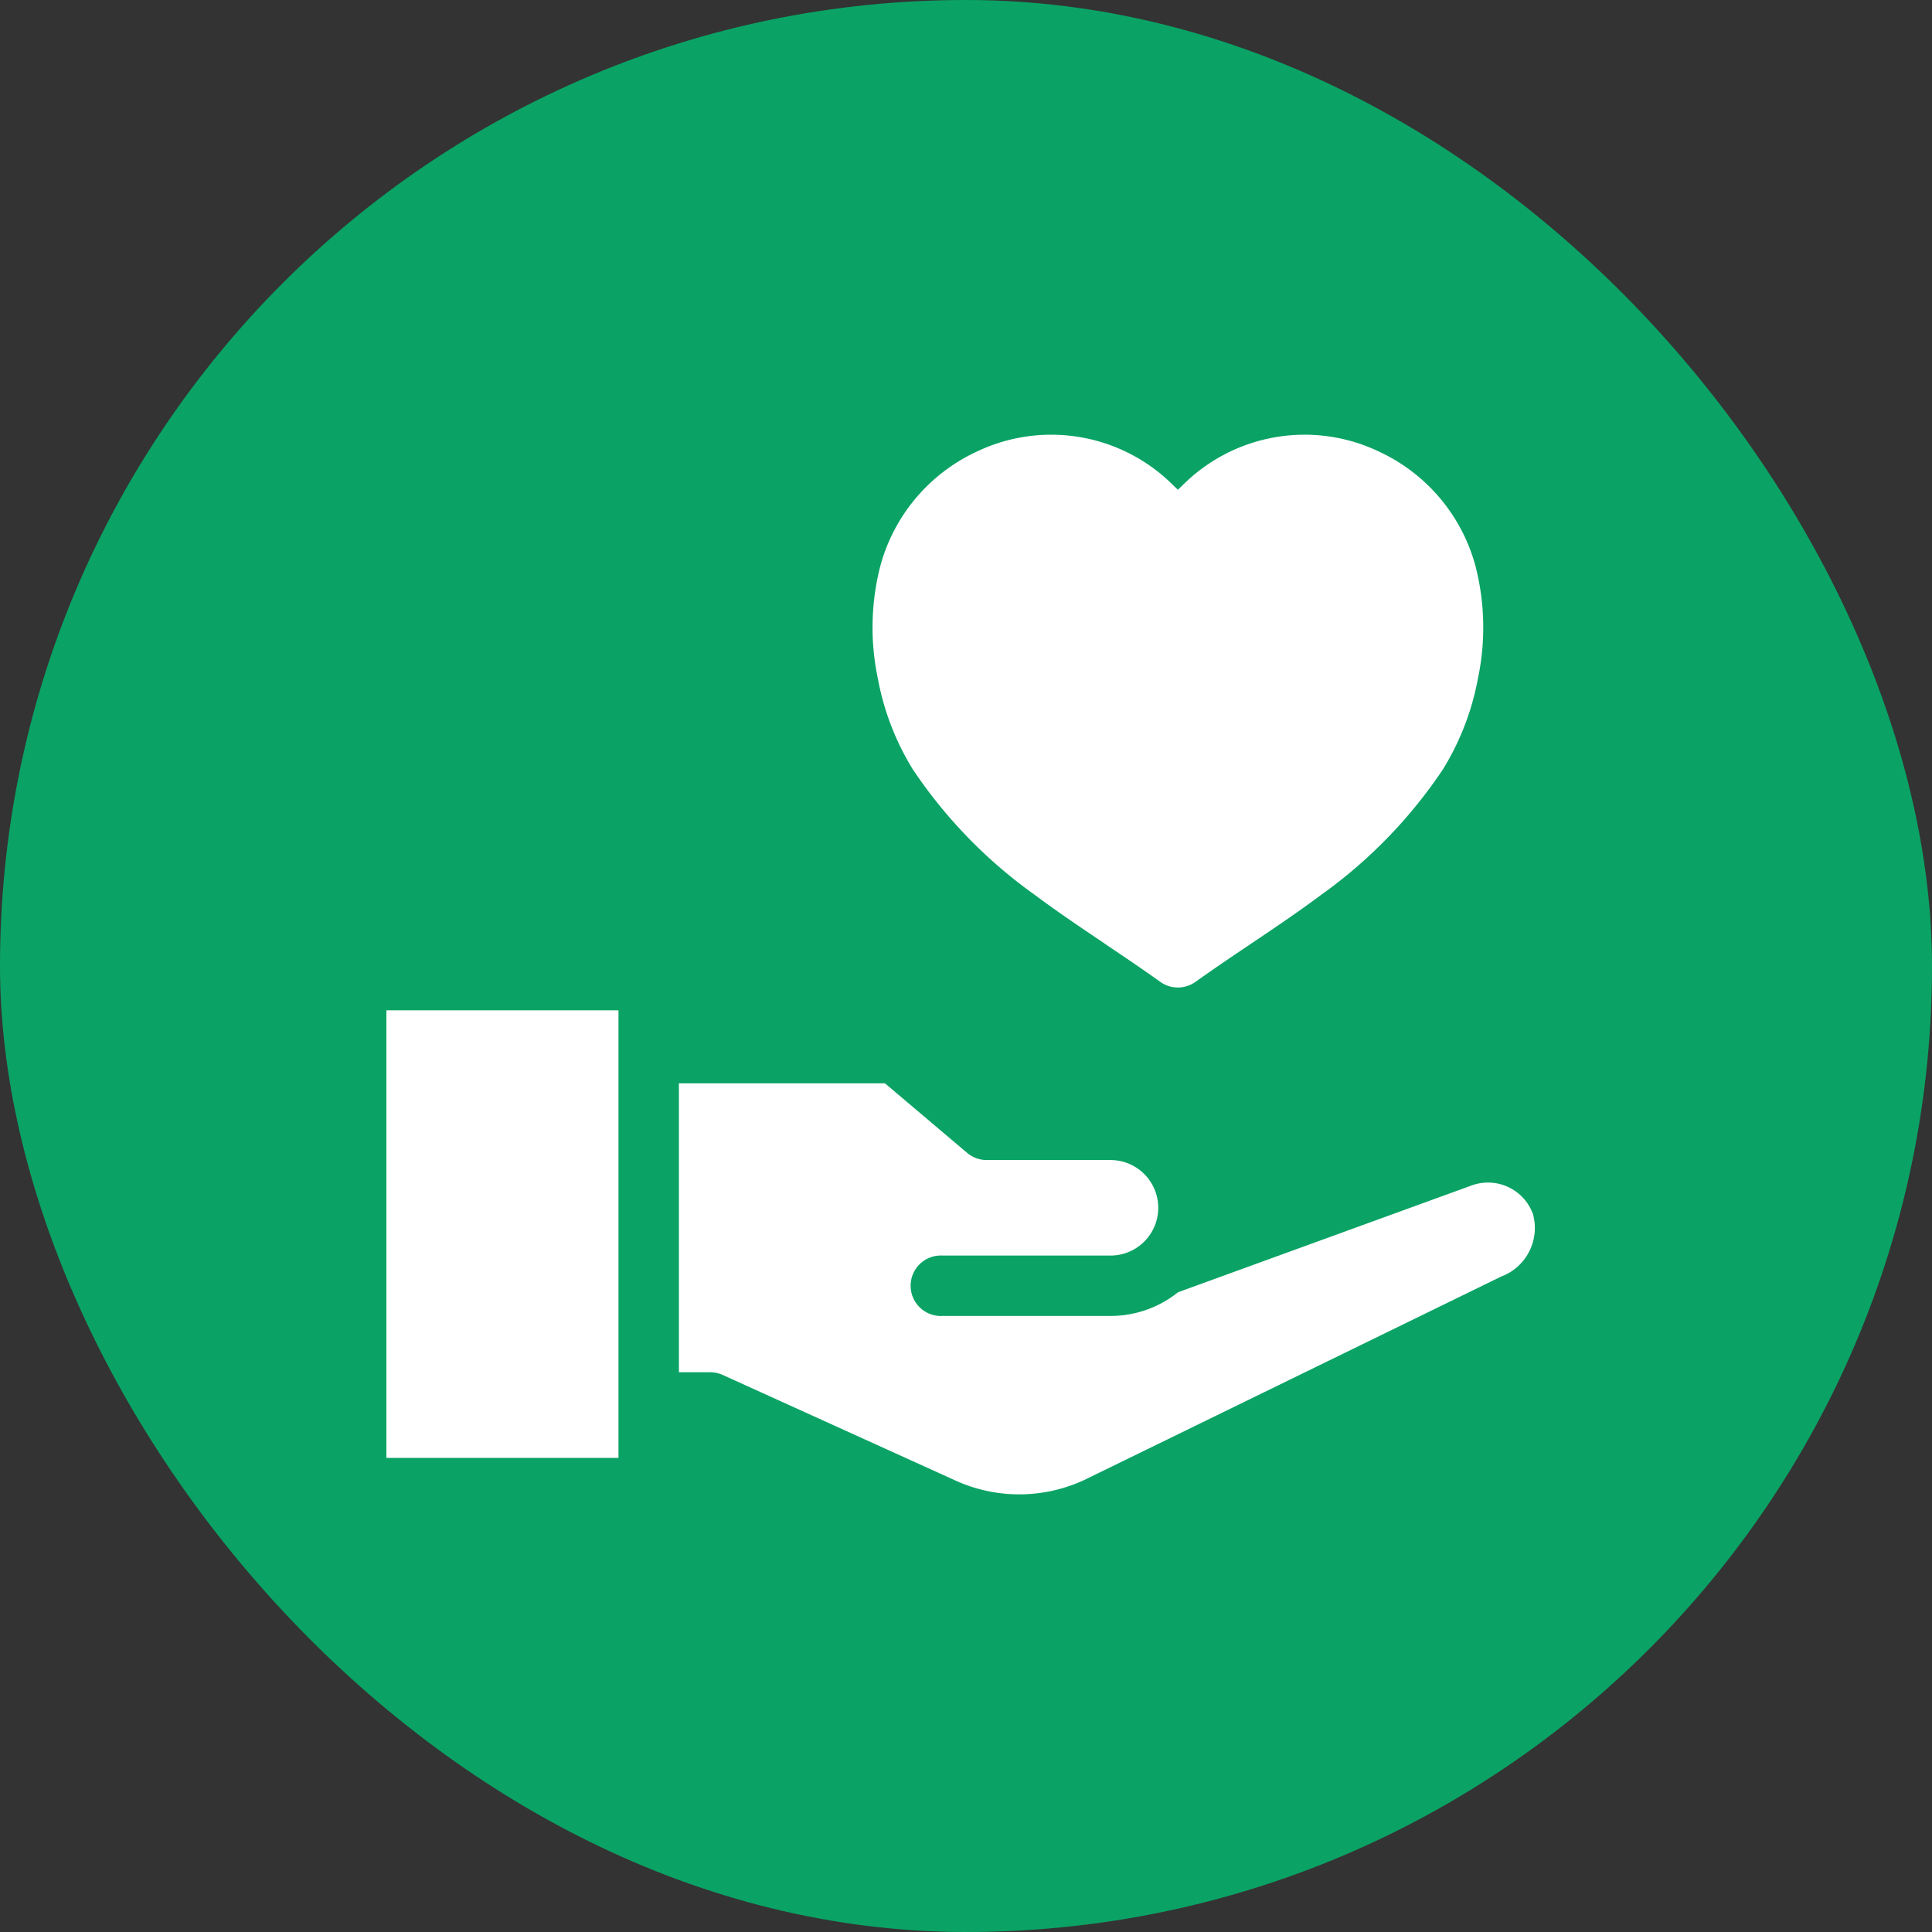
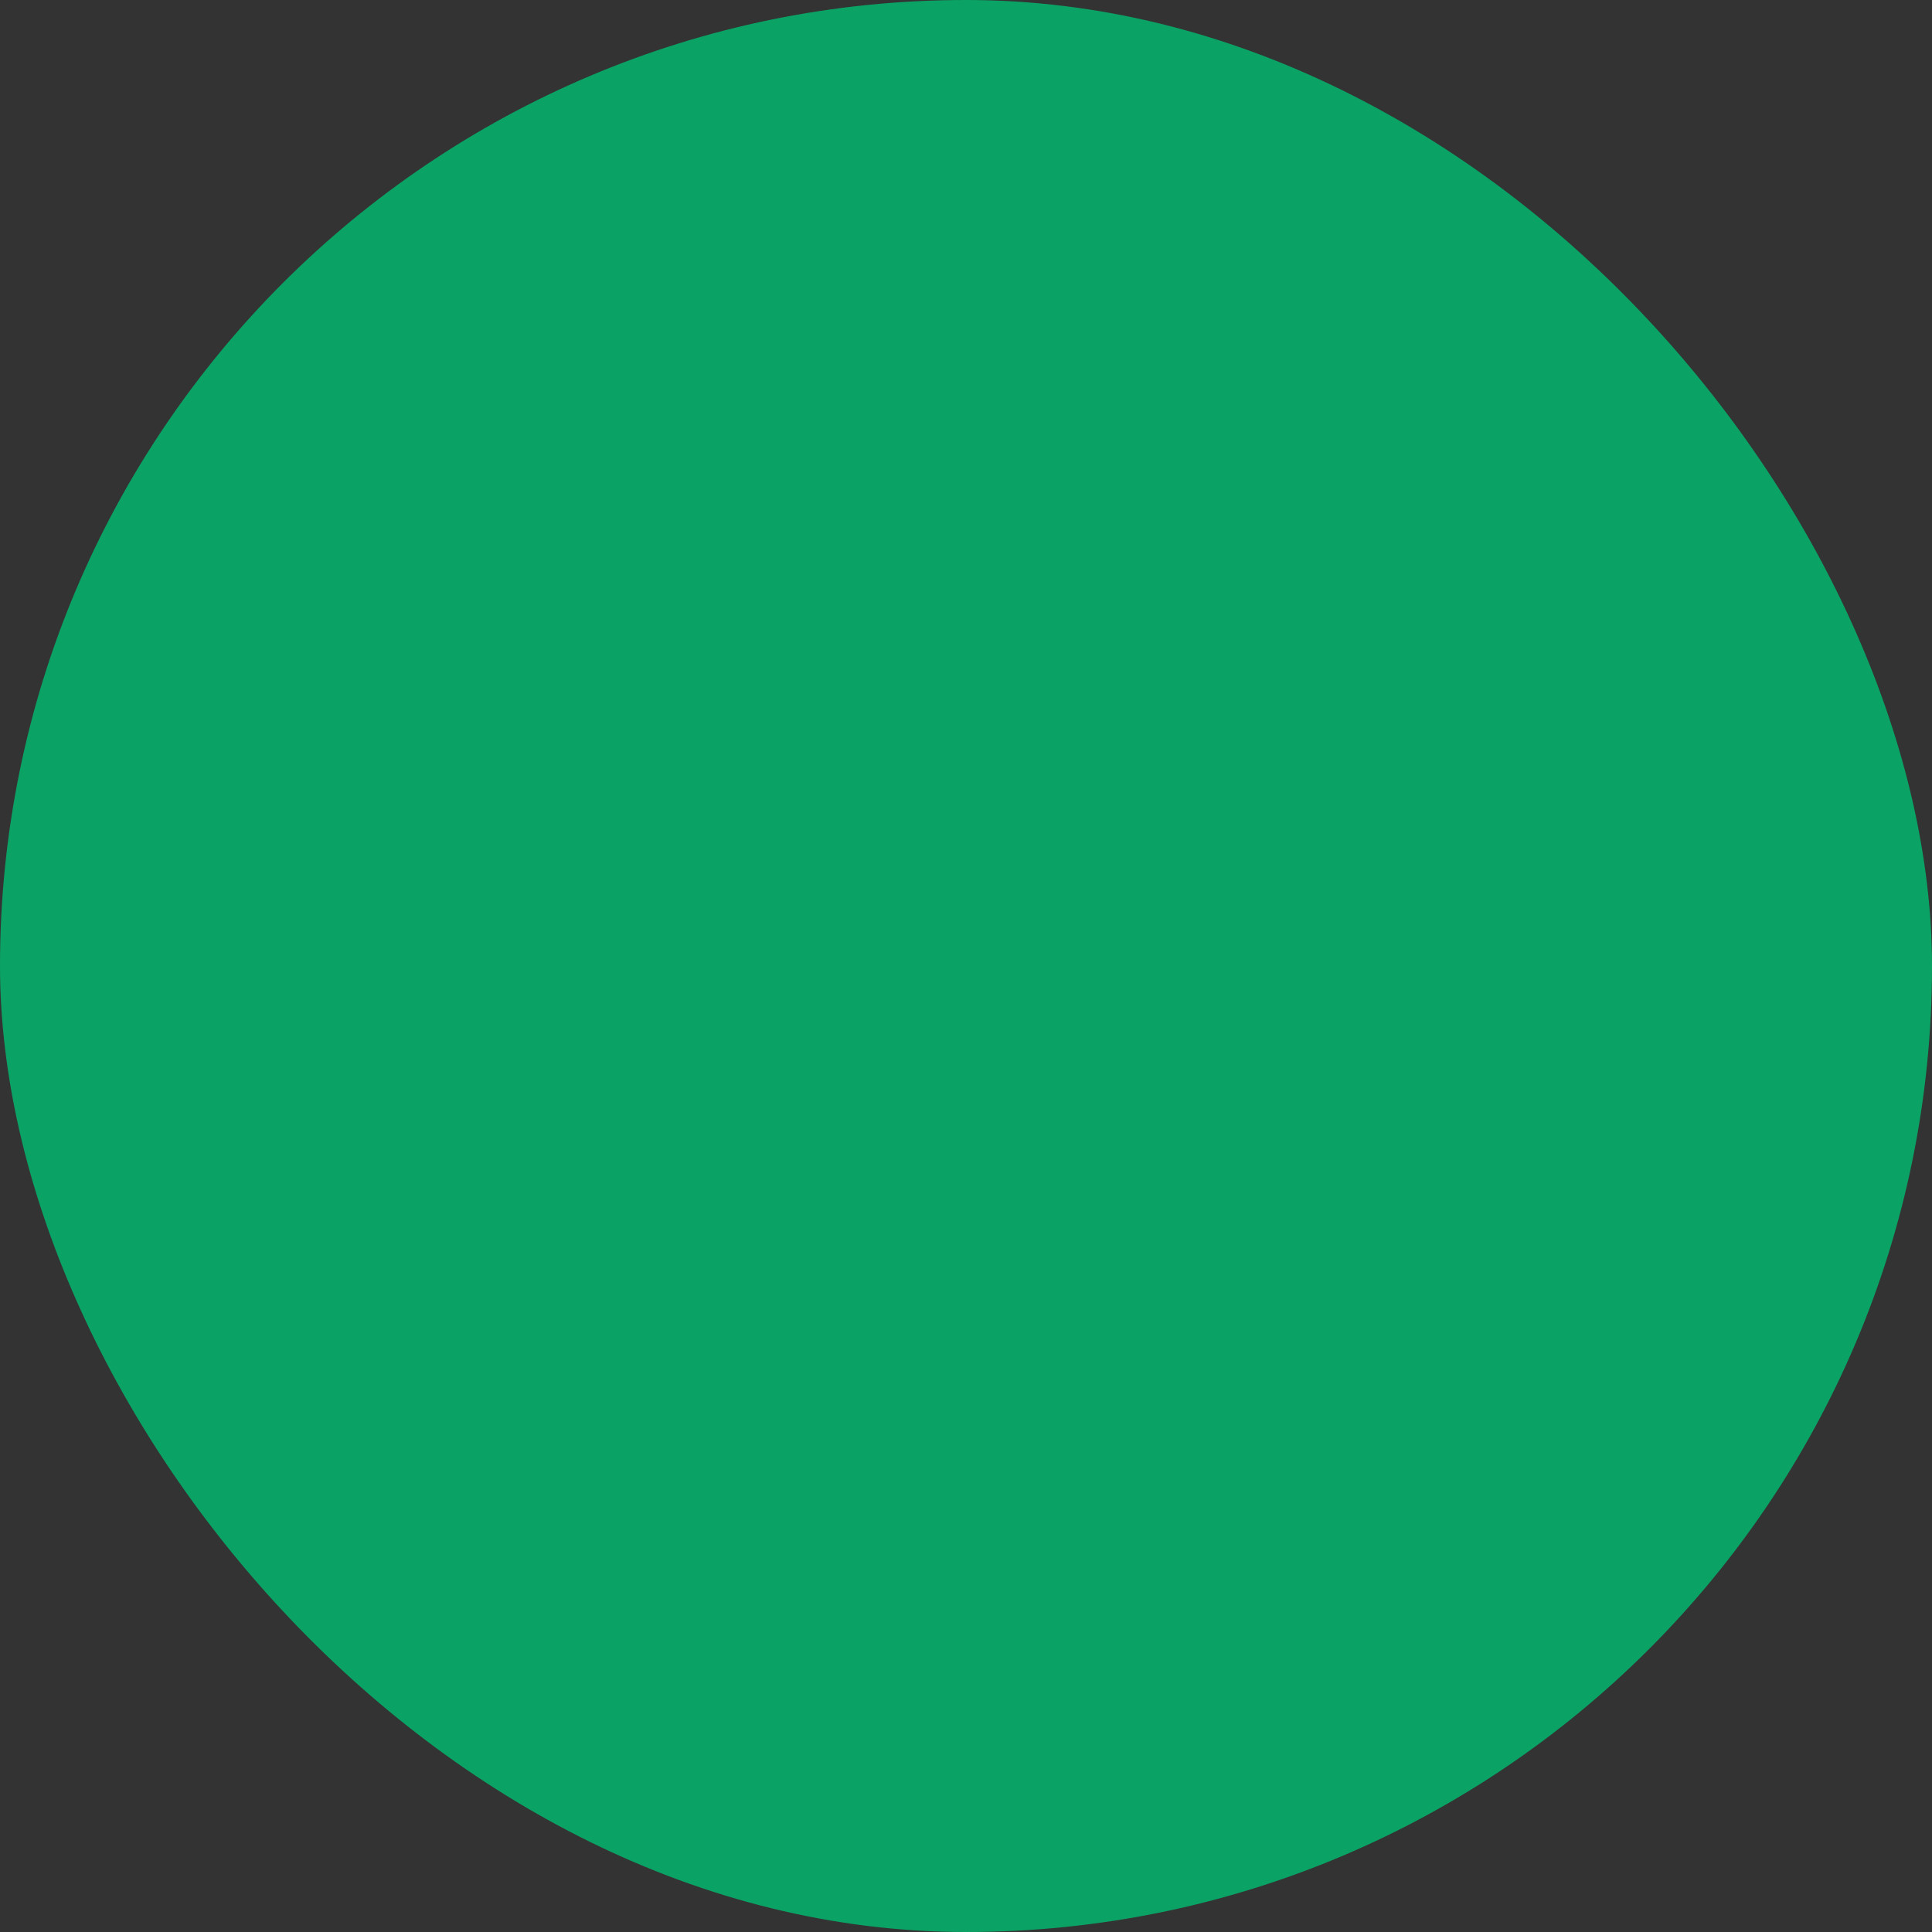
<svg xmlns="http://www.w3.org/2000/svg" width="80" height="80" viewBox="0 0 80 80">
  <rect x="0" y="0" width="80" height="80" fill="#333333" stroke="none" />
  <g transform="translate(-571 -2815)">
    <rect width="80" height="80" rx="40" transform="translate(571 2815)" fill="#0aa365" />
-     <path d="M29.745,41.035c.772.519,1.544,1.039,2.3,1.58a1.255,1.255,0,0,0,1.457,0c.757-.541,1.529-1.061,2.3-1.58.983-.661,1.966-1.322,2.915-2.031a20.124,20.124,0,0,0,5.029-5.185A10.941,10.941,0,0,0,45.2,30.042a10.227,10.227,0,0,0-.1-4.632,7.323,7.323,0,0,0-3.973-4.74,7.141,7.141,0,0,0-8.063,1.288l-.29.28-.29-.28a7.142,7.142,0,0,0-8.063-1.288,7.324,7.324,0,0,0-3.973,4.74,10.227,10.227,0,0,0-.1,4.632A10.94,10.94,0,0,0,21.8,33.819,20.117,20.117,0,0,0,26.83,39c.949.709,1.932,1.37,2.915,2.031ZM46.172,54.812l-17.06,8.324a6.384,6.384,0,0,1-5.652.08l-9.531-4.323a1.252,1.252,0,0,0-.517-.113h-1.3V46.815h8.531l3.4,2.878a1.253,1.253,0,0,0,.81.3h5.13a1.977,1.977,0,1,1,0,3.955H23.03a1.252,1.252,0,1,0,0,2.5h6.953a4.459,4.459,0,0,0,2.746-.941l.052-.04L44.94,51.044a1.981,1.981,0,0,1,2.535,1.181,2.148,2.148,0,0,1-1.3,2.587ZM9.61,62.327H0V43.793H9.61Z" transform="translate(587 2813.042)" fill="#fff" fill-rule="evenodd" />
  </g>
</svg>